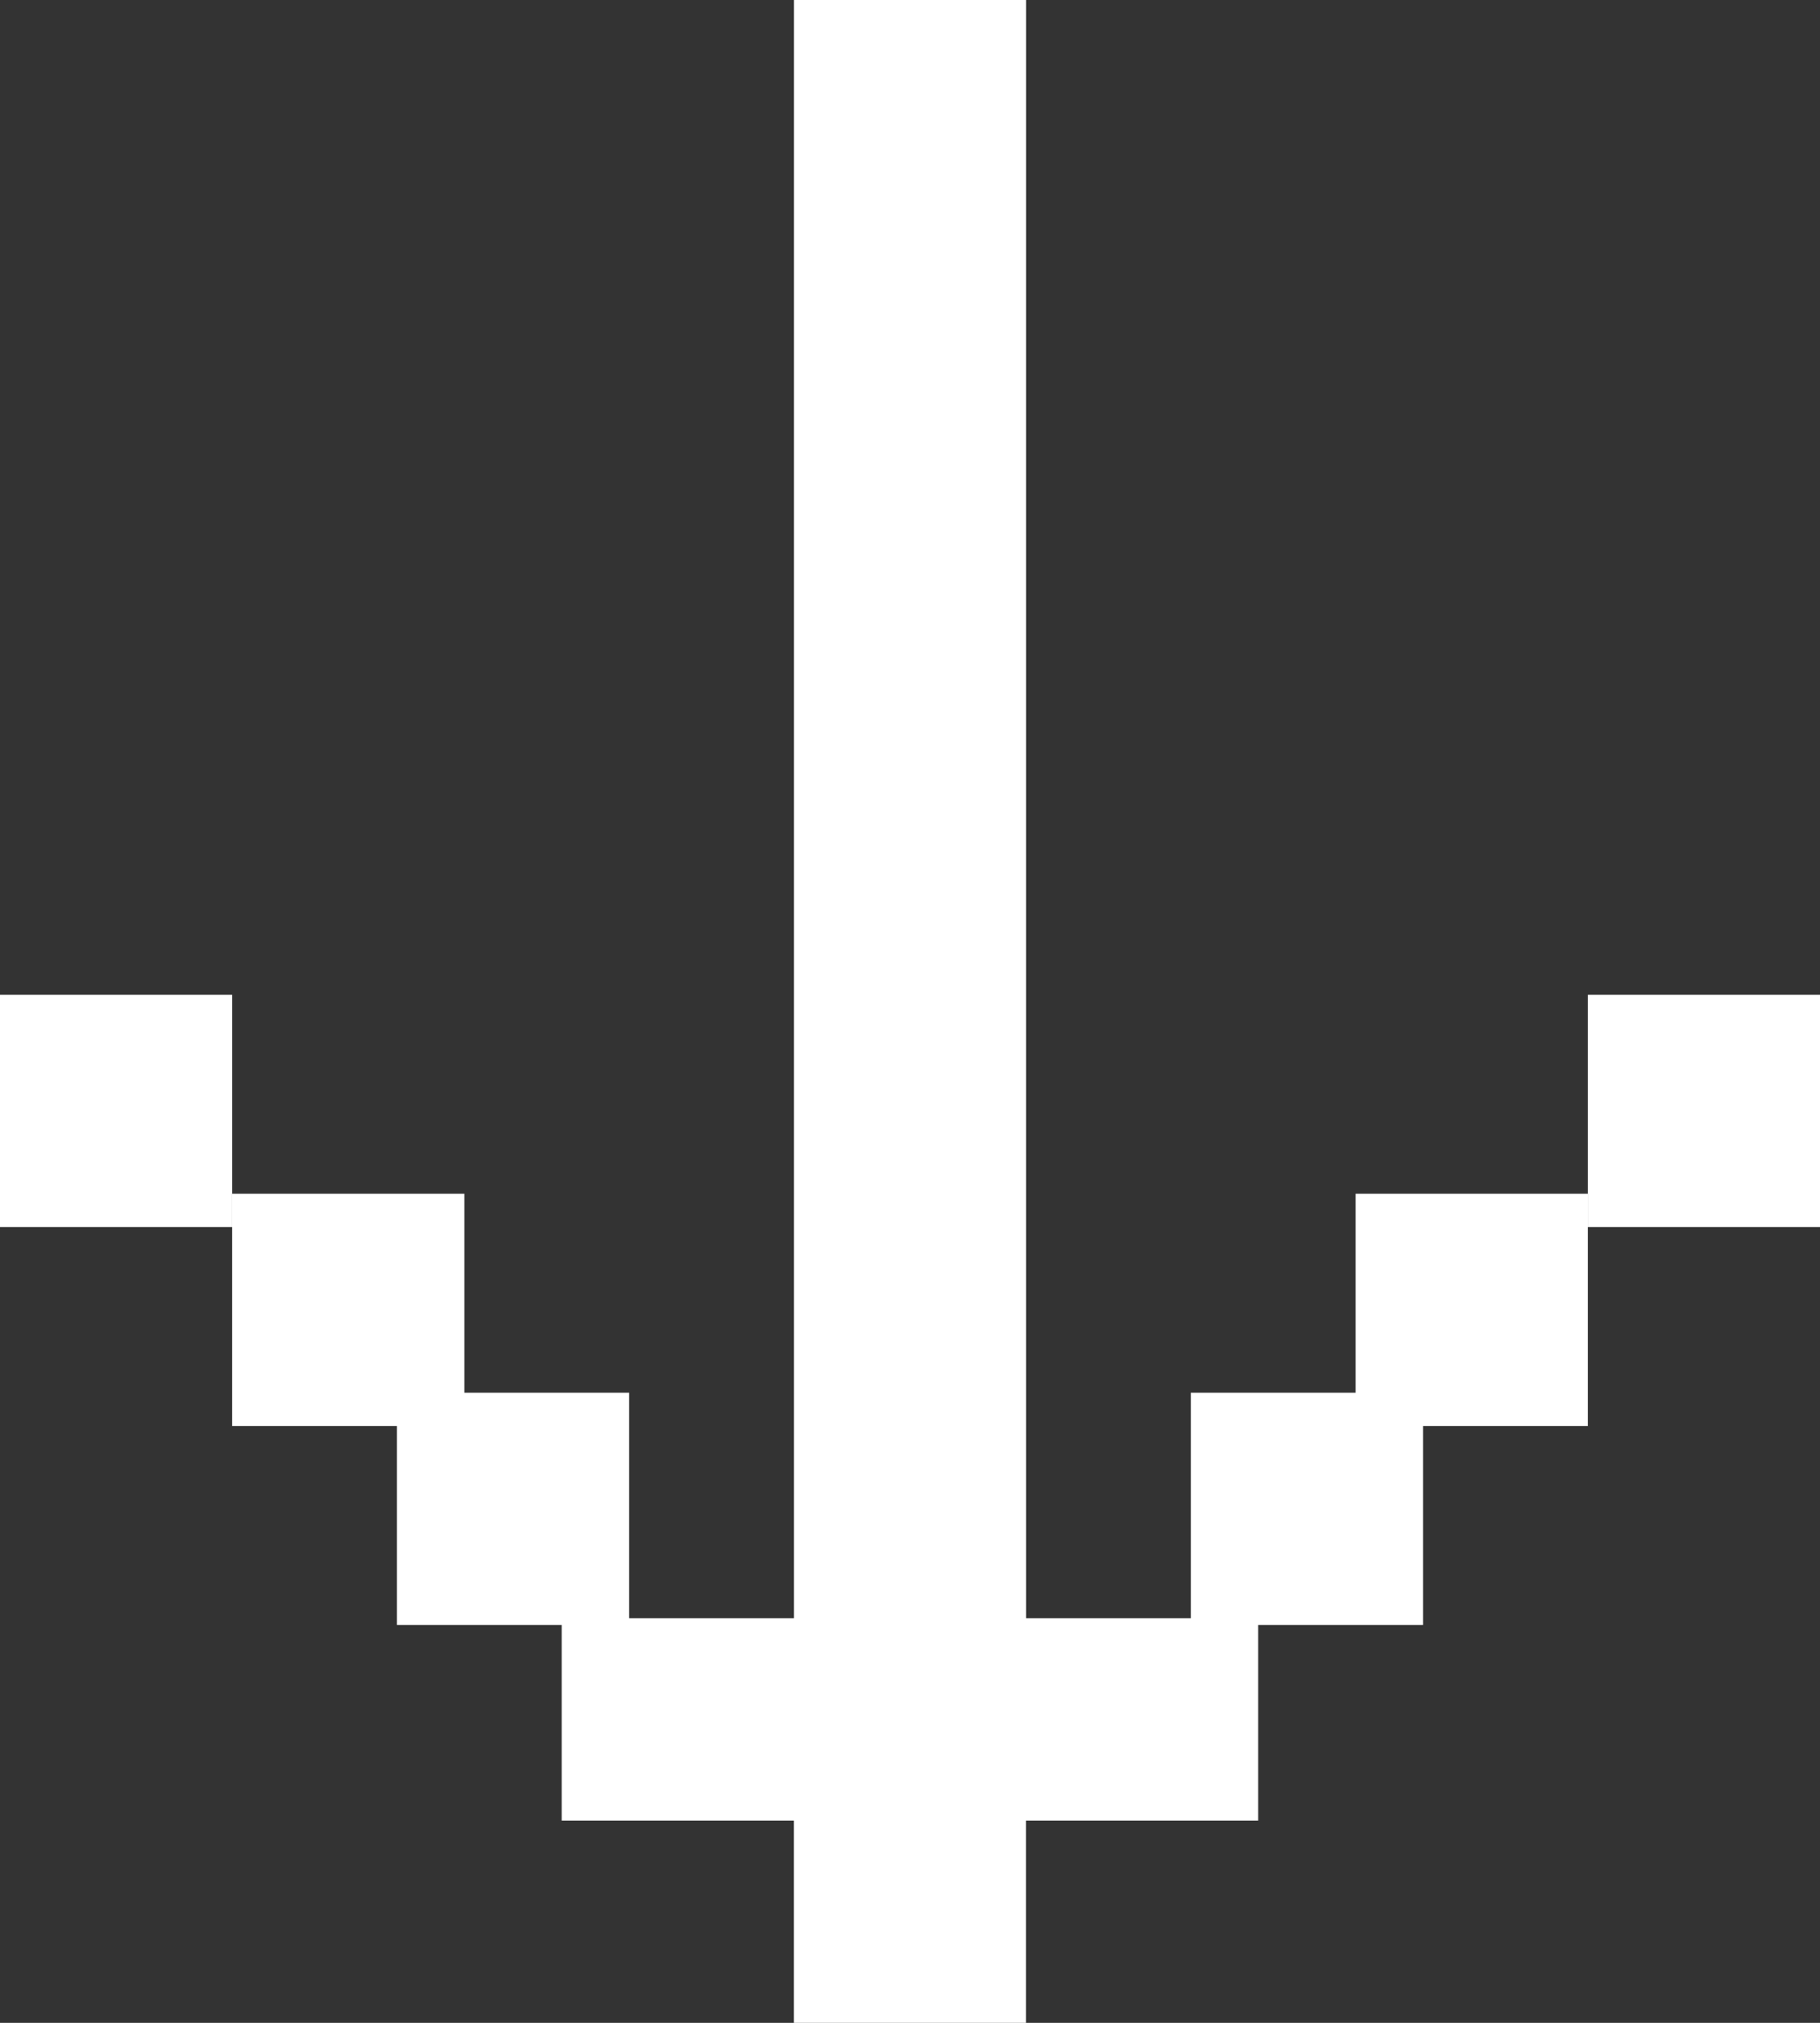
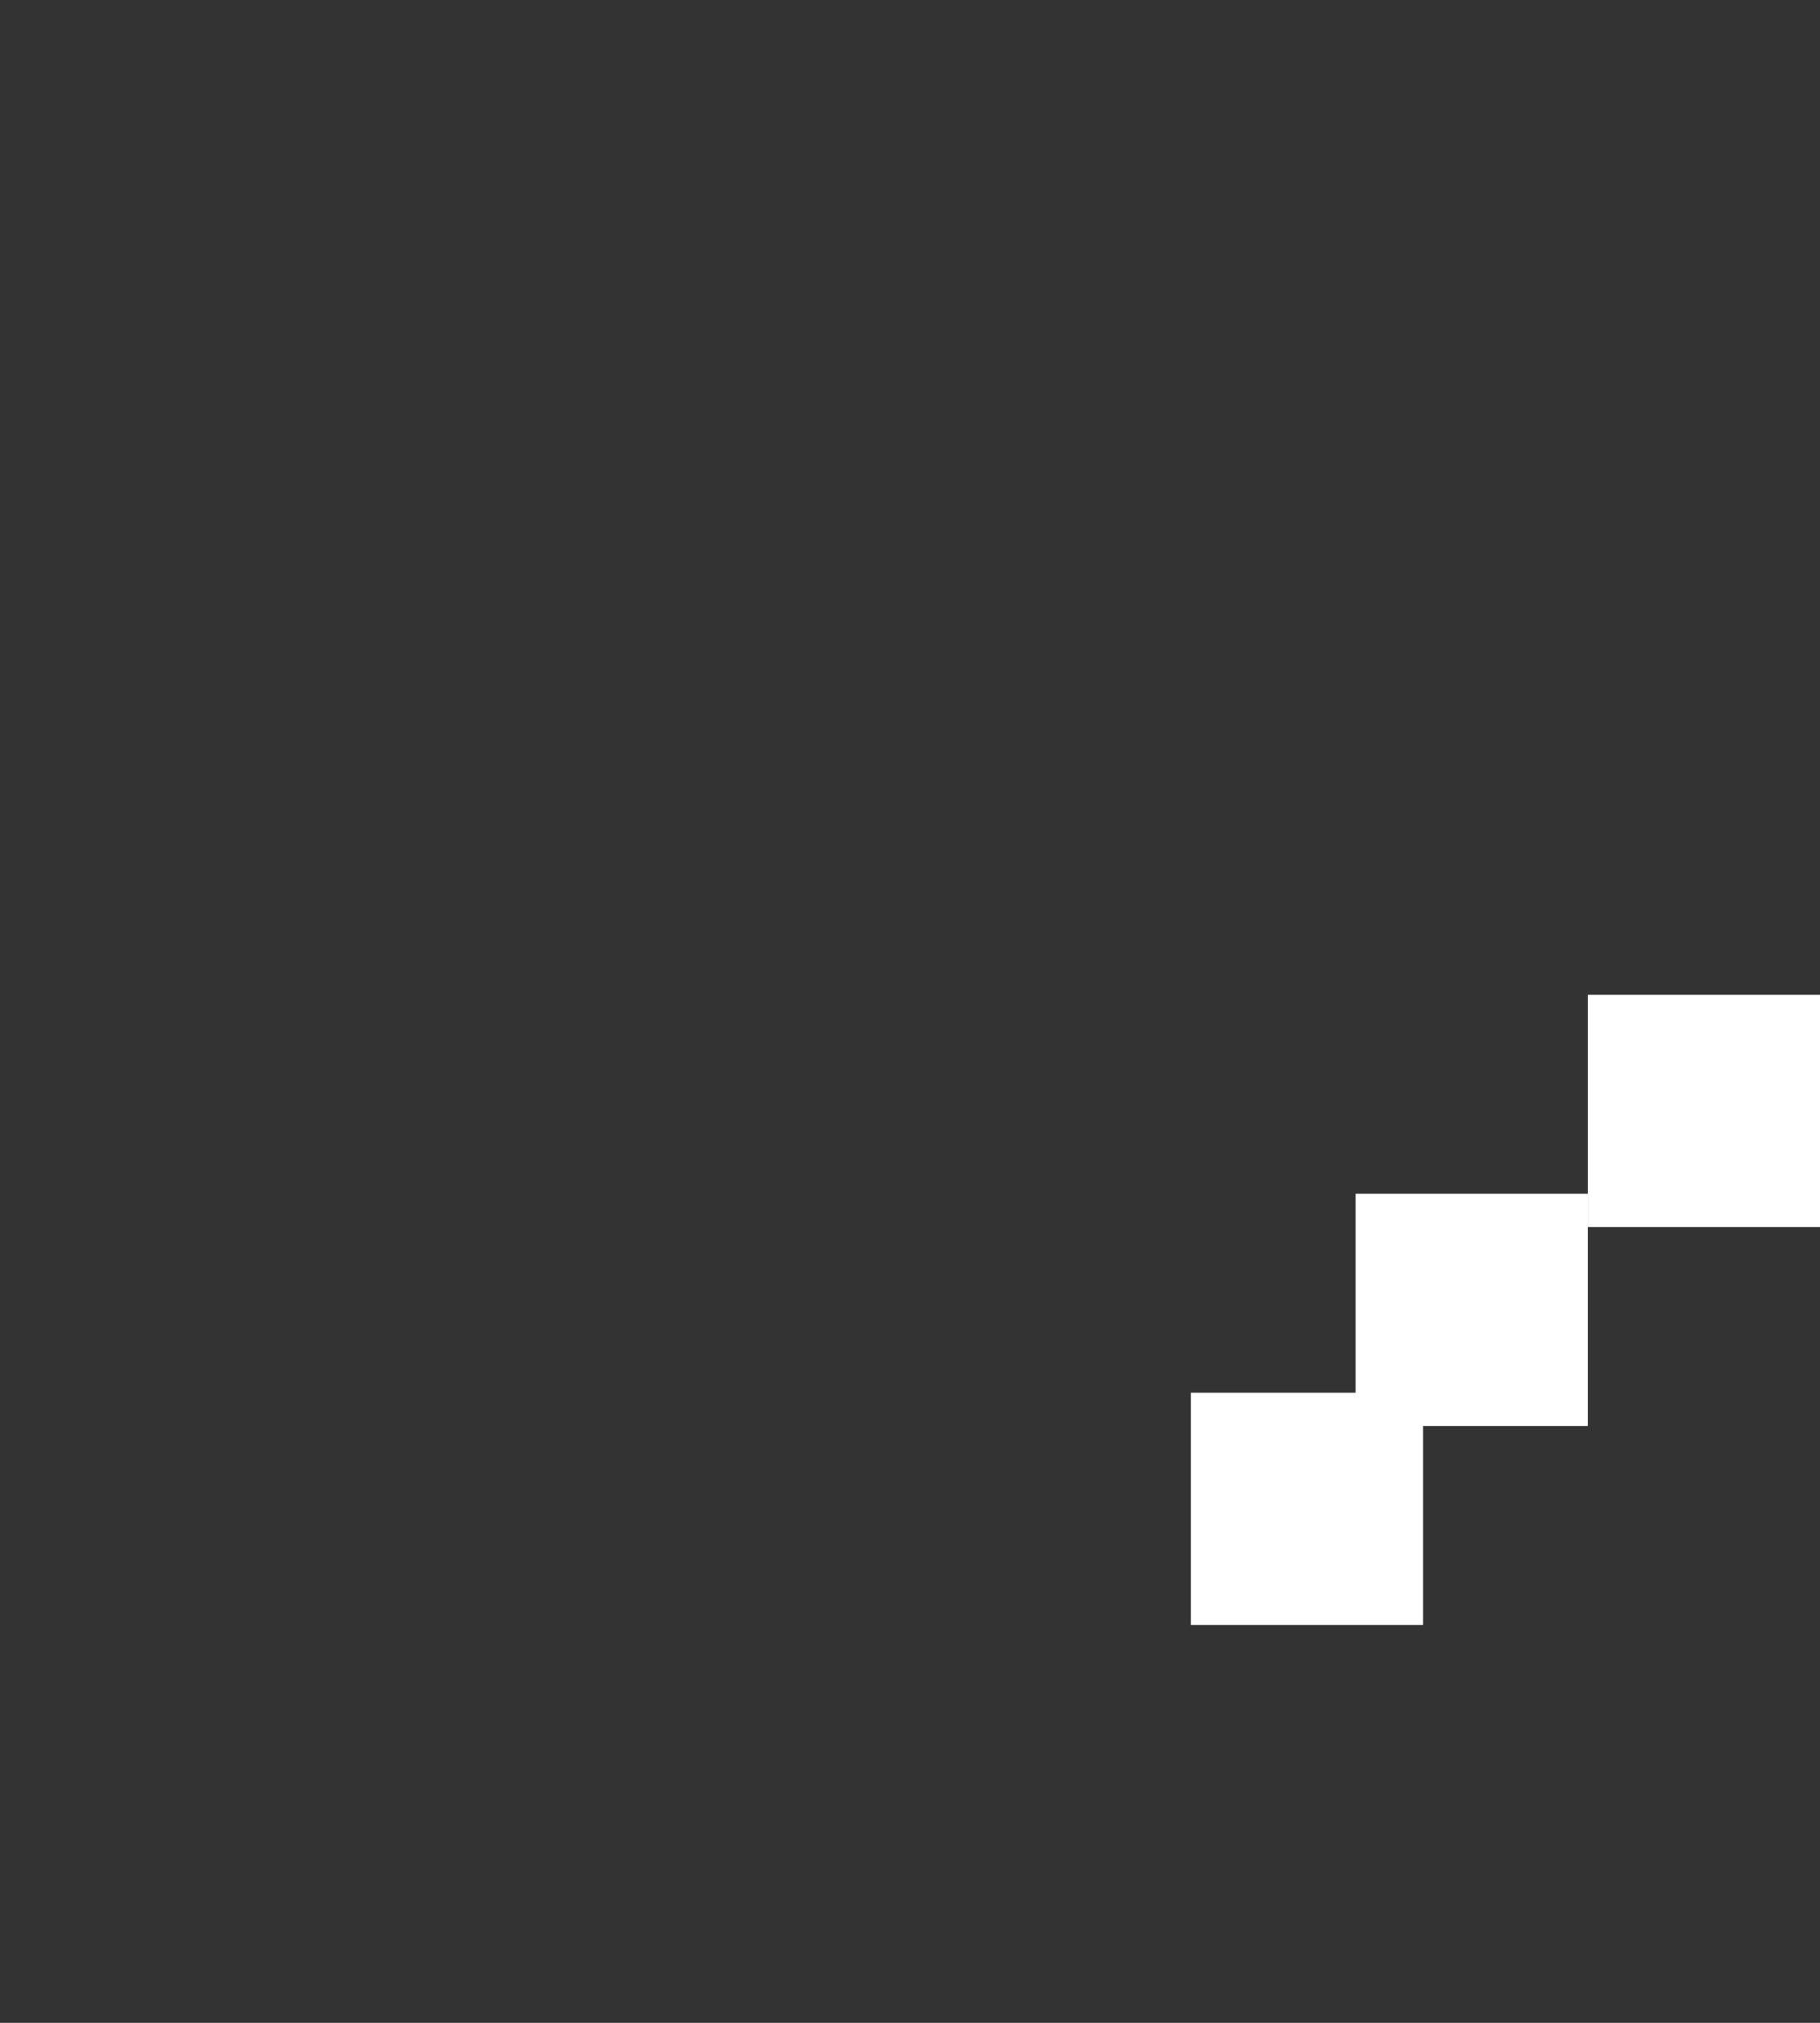
<svg xmlns="http://www.w3.org/2000/svg" id="icon-flecha-wh" width="60" height="66.667" viewBox="0 0 60 66.667">
  <rect x="0" y="0" width="60" height="66.667" fill="#333333" stroke="none" />
-   <rect id="Rectángulo_20" data-name="Rectángulo 20" width="7.654" height="7.654" transform="translate(13.086 45.899)" fill="#fff" />
-   <rect id="Rectángulo_21" data-name="Rectángulo 21" width="7.654" height="7.654" transform="translate(7.654 39.342)" fill="#fff" />
-   <rect id="Rectángulo_22" data-name="Rectángulo 22" width="7.654" height="7.654" transform="translate(0 32.785)" fill="#fff" />
  <rect id="Rectángulo_23" data-name="Rectángulo 23" width="7.654" height="7.654" transform="translate(39.259 45.899)" fill="#fff" />
  <rect id="Rectángulo_24" data-name="Rectángulo 24" width="7.654" height="7.654" transform="translate(44.691 39.342)" fill="#fff" />
  <rect id="Rectángulo_25" data-name="Rectángulo 25" width="7.654" height="7.654" transform="translate(52.346 32.785)" fill="#fff" />
-   <path id="Trazado_29" data-name="Trazado 29" d="M40.156,0V53.333H32.5V60h7.654v6.667h7.654V60h7.654V53.333H47.811V0Z" transform="translate(-13.983 0)" fill="#fff" />
</svg>